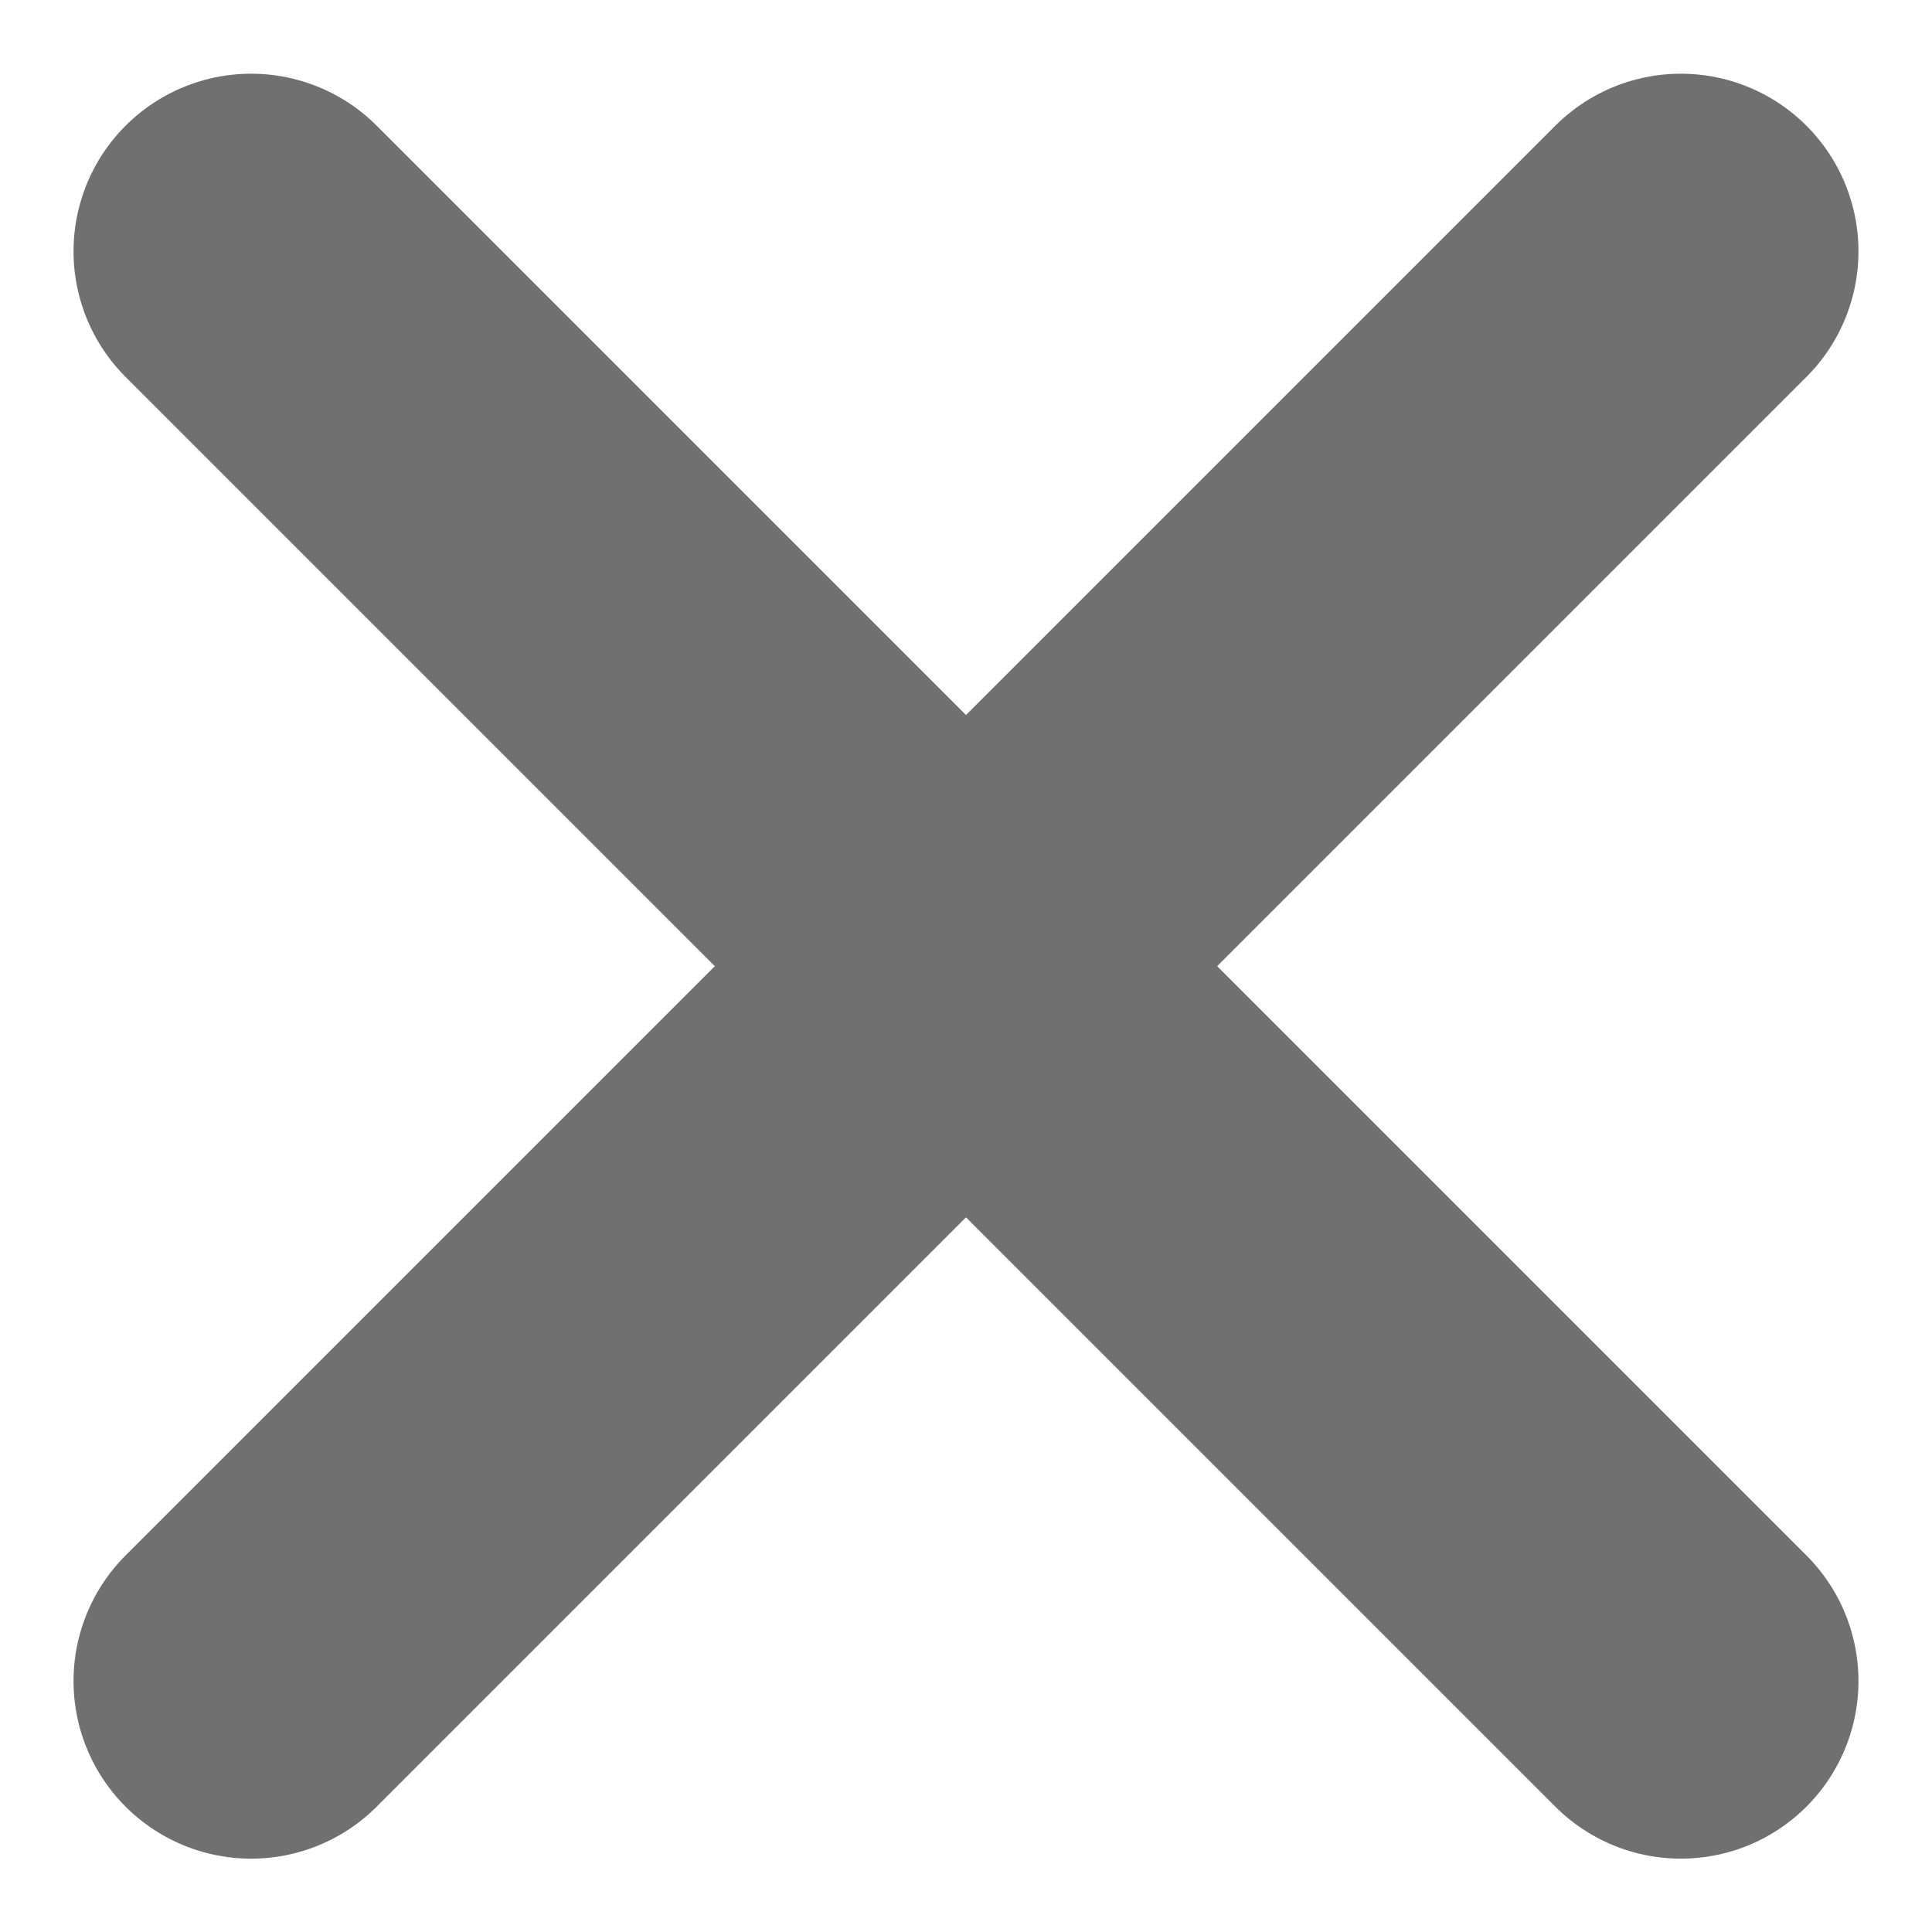
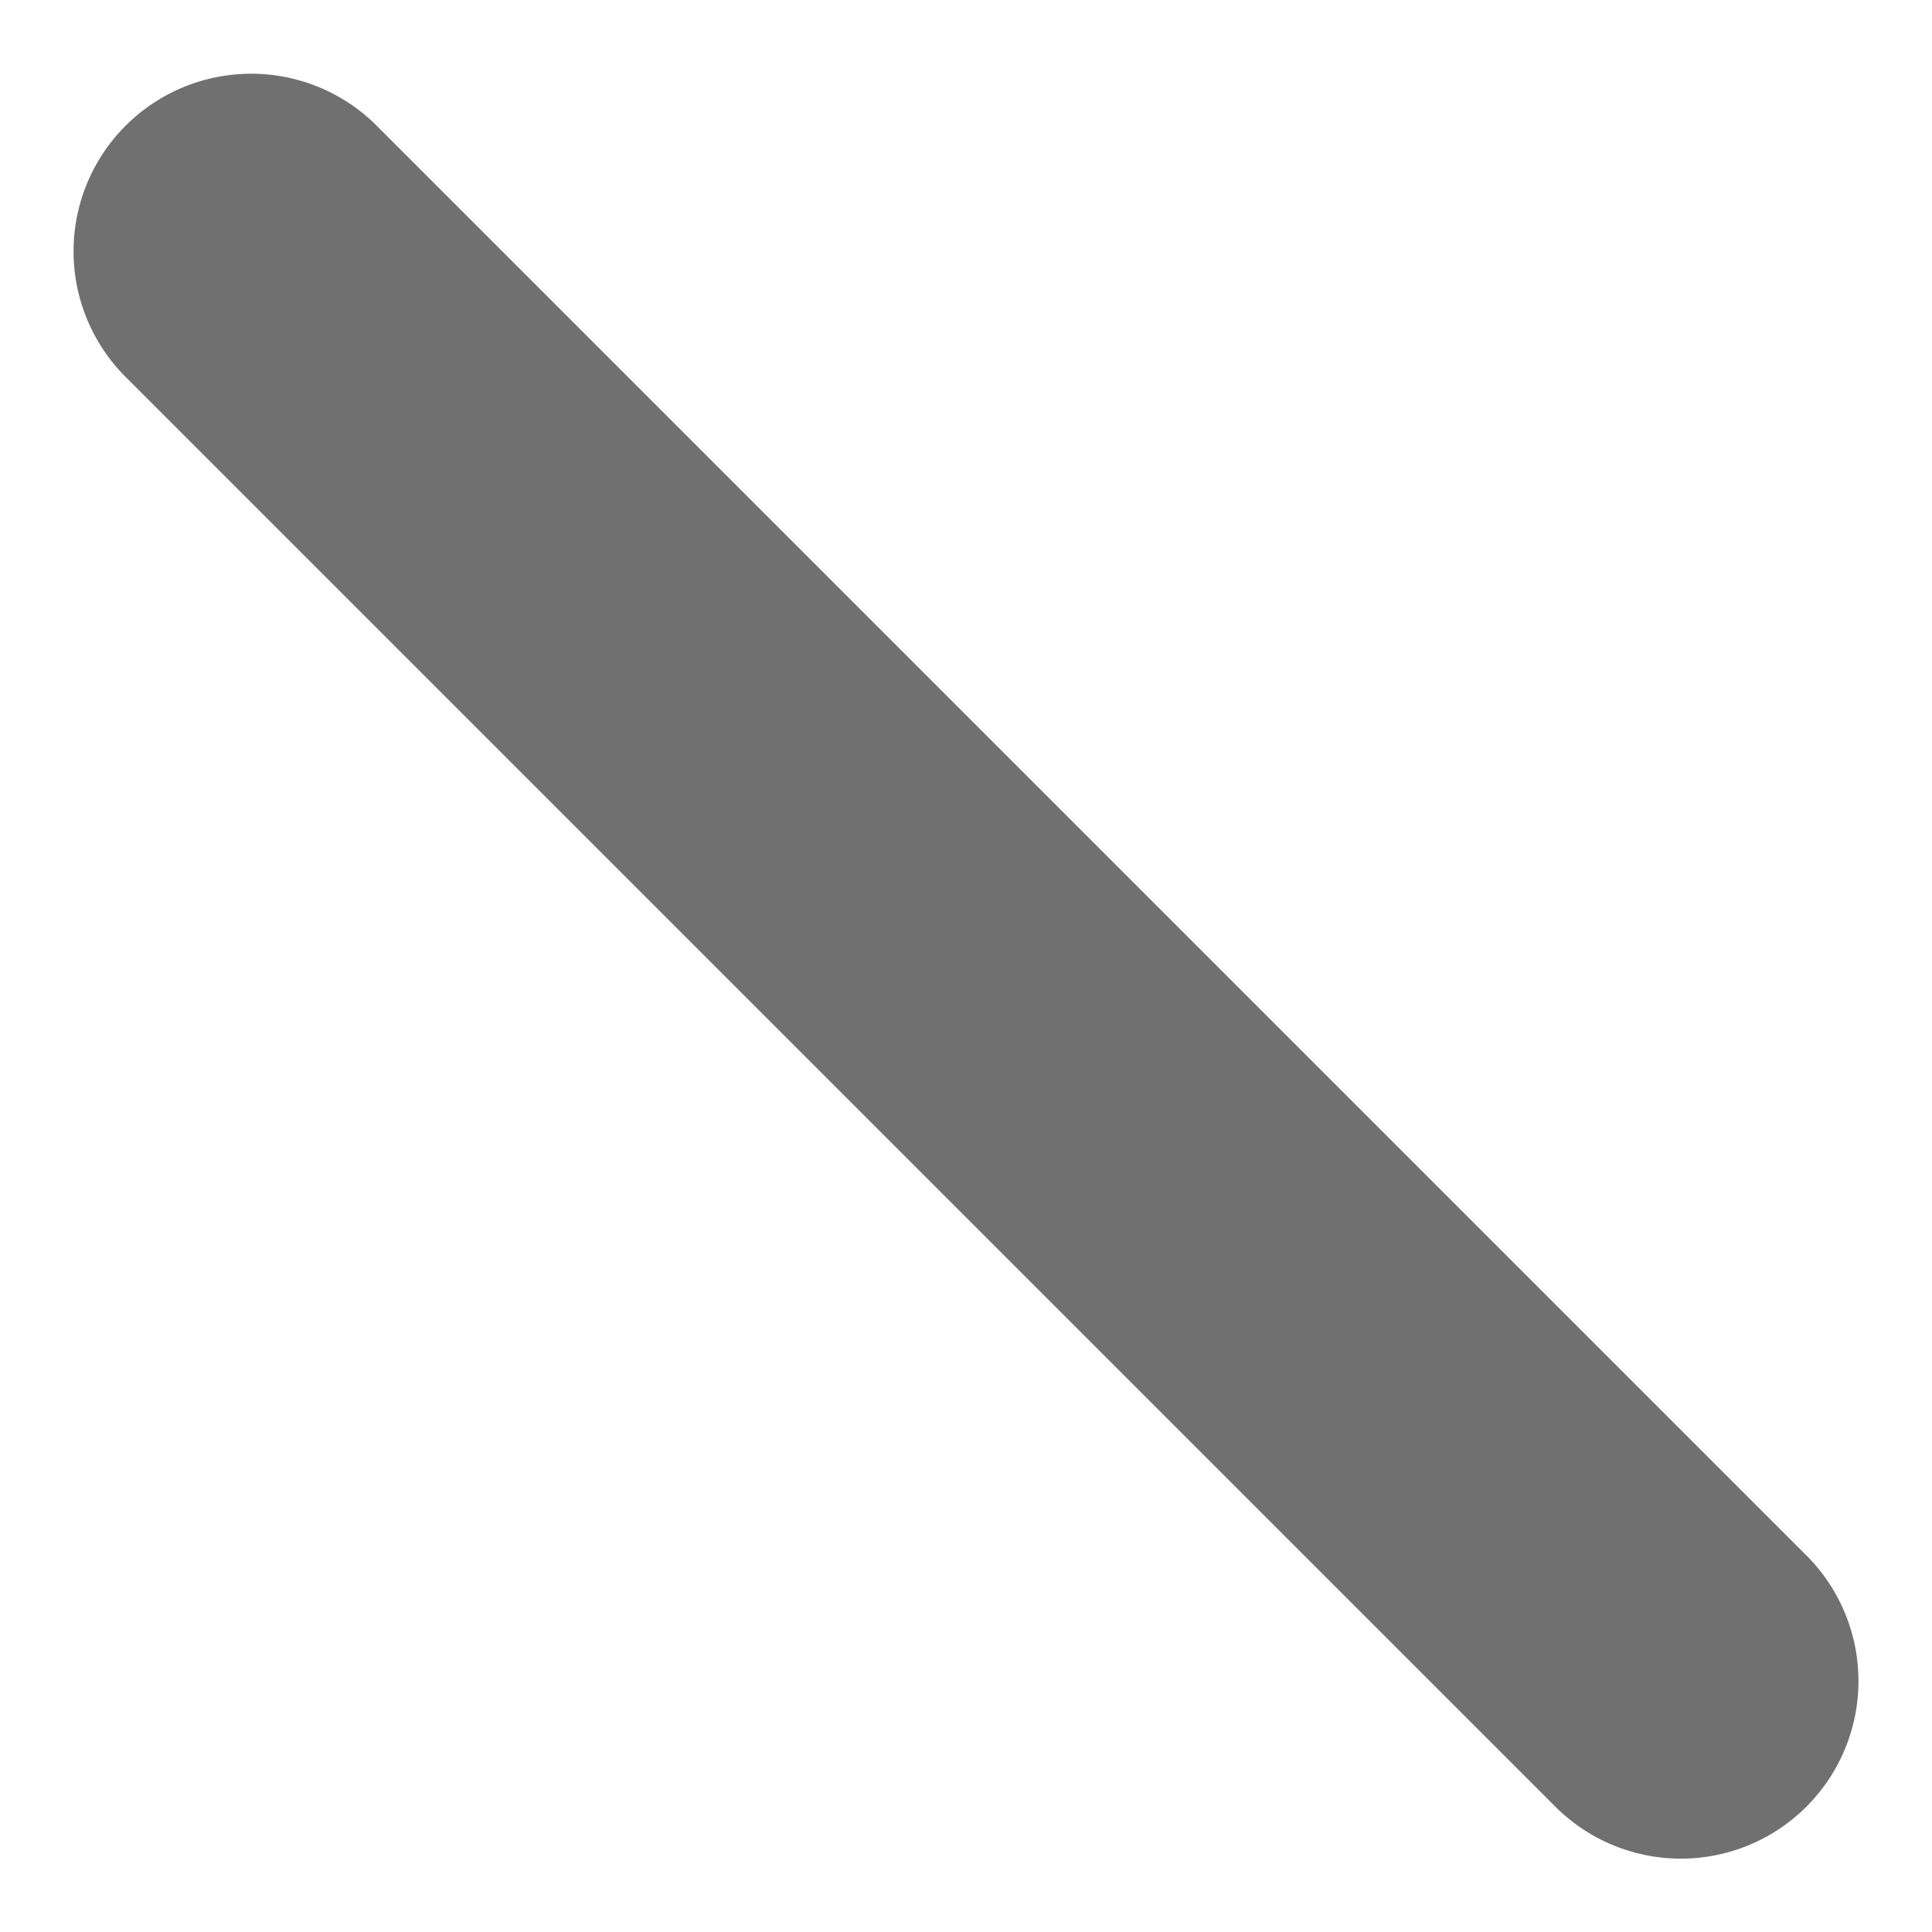
<svg xmlns="http://www.w3.org/2000/svg" width="10.878" height="10.878" viewBox="0 0 10.878 10.878">
  <g id="Groupe_572" data-name="Groupe 572" transform="translate(-1125.561 -255.56)">
-     <line id="Ligne_4" data-name="Ligne 4" y1="8.05" x2="8.05" transform="translate(1126.975 256.975)" fill="none" stroke="#707070" stroke-linecap="round" stroke-width="2" />
    <line id="Ligne_5" data-name="Ligne 5" y1="8.05" x2="8.05" transform="translate(1135.025 256.975) rotate(90)" fill="none" stroke="#707070" stroke-linecap="round" stroke-width="2" />
  </g>
</svg>